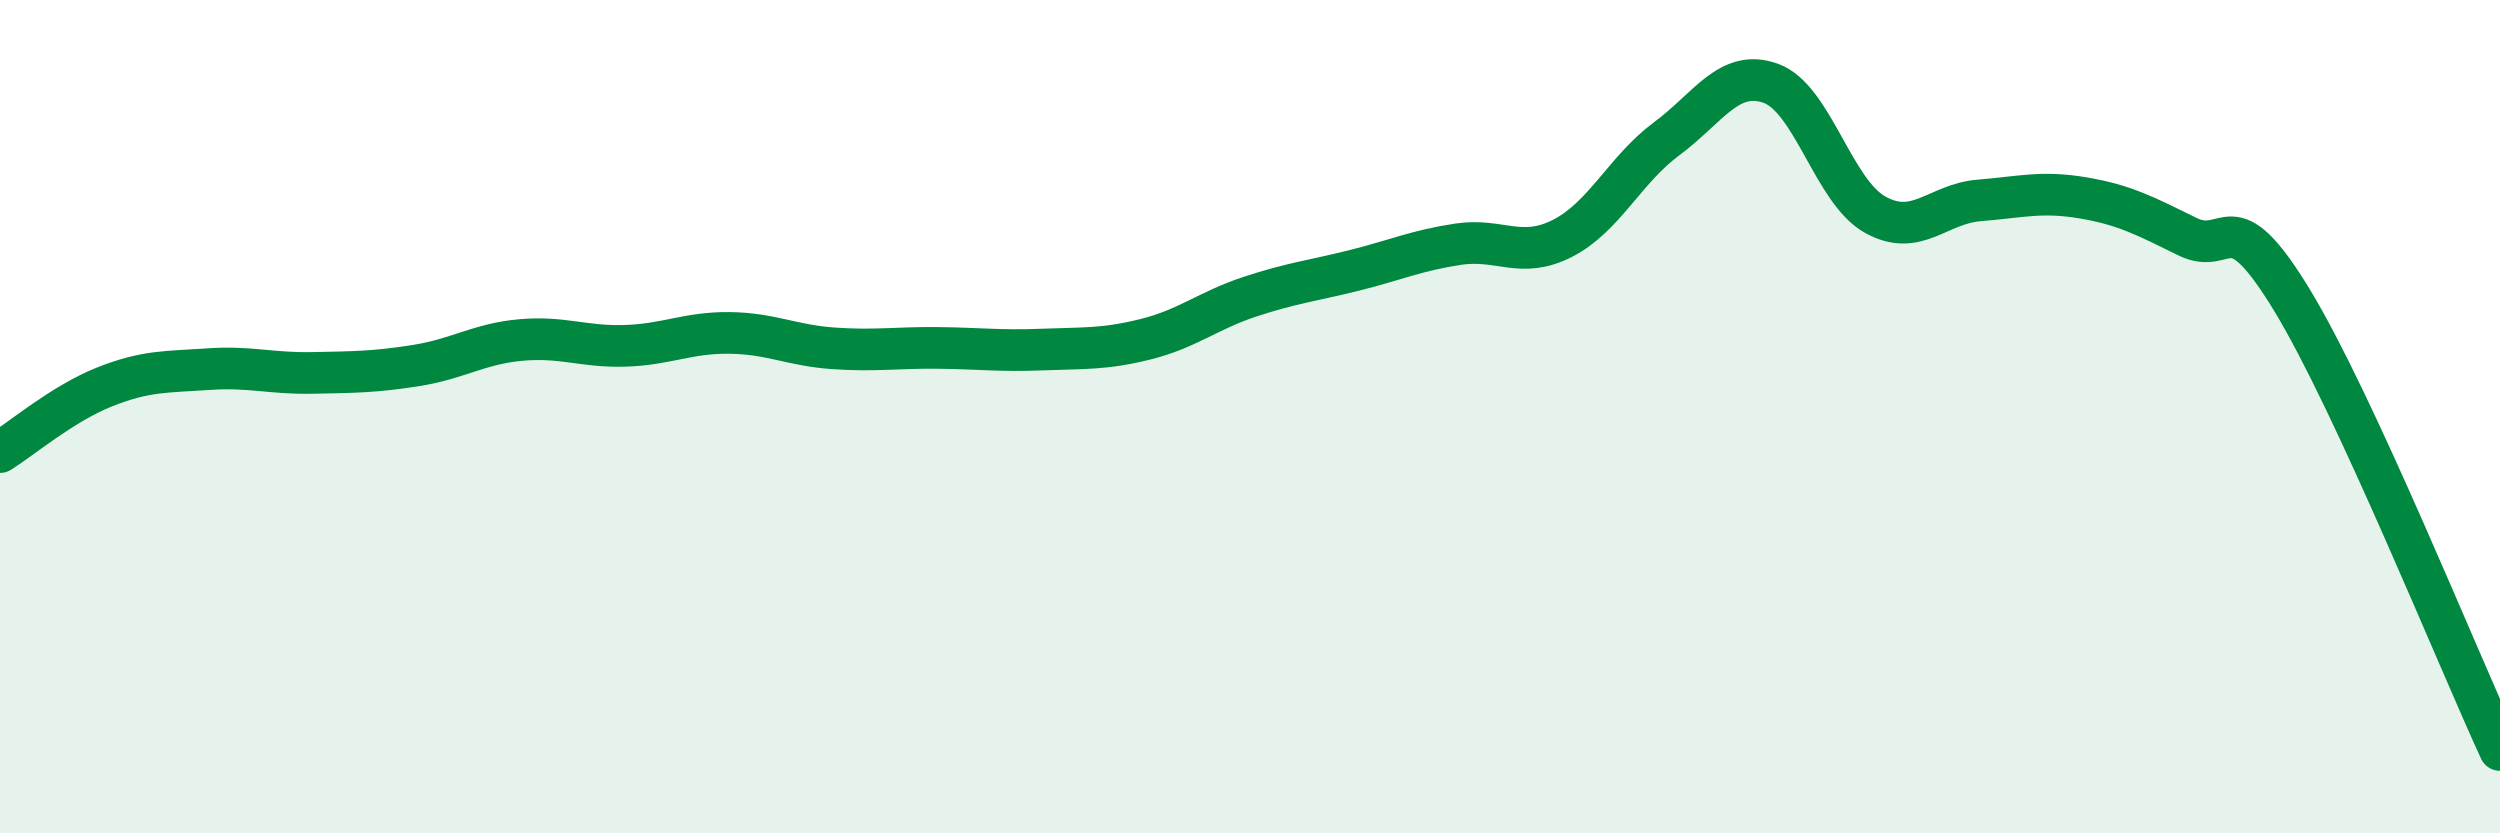
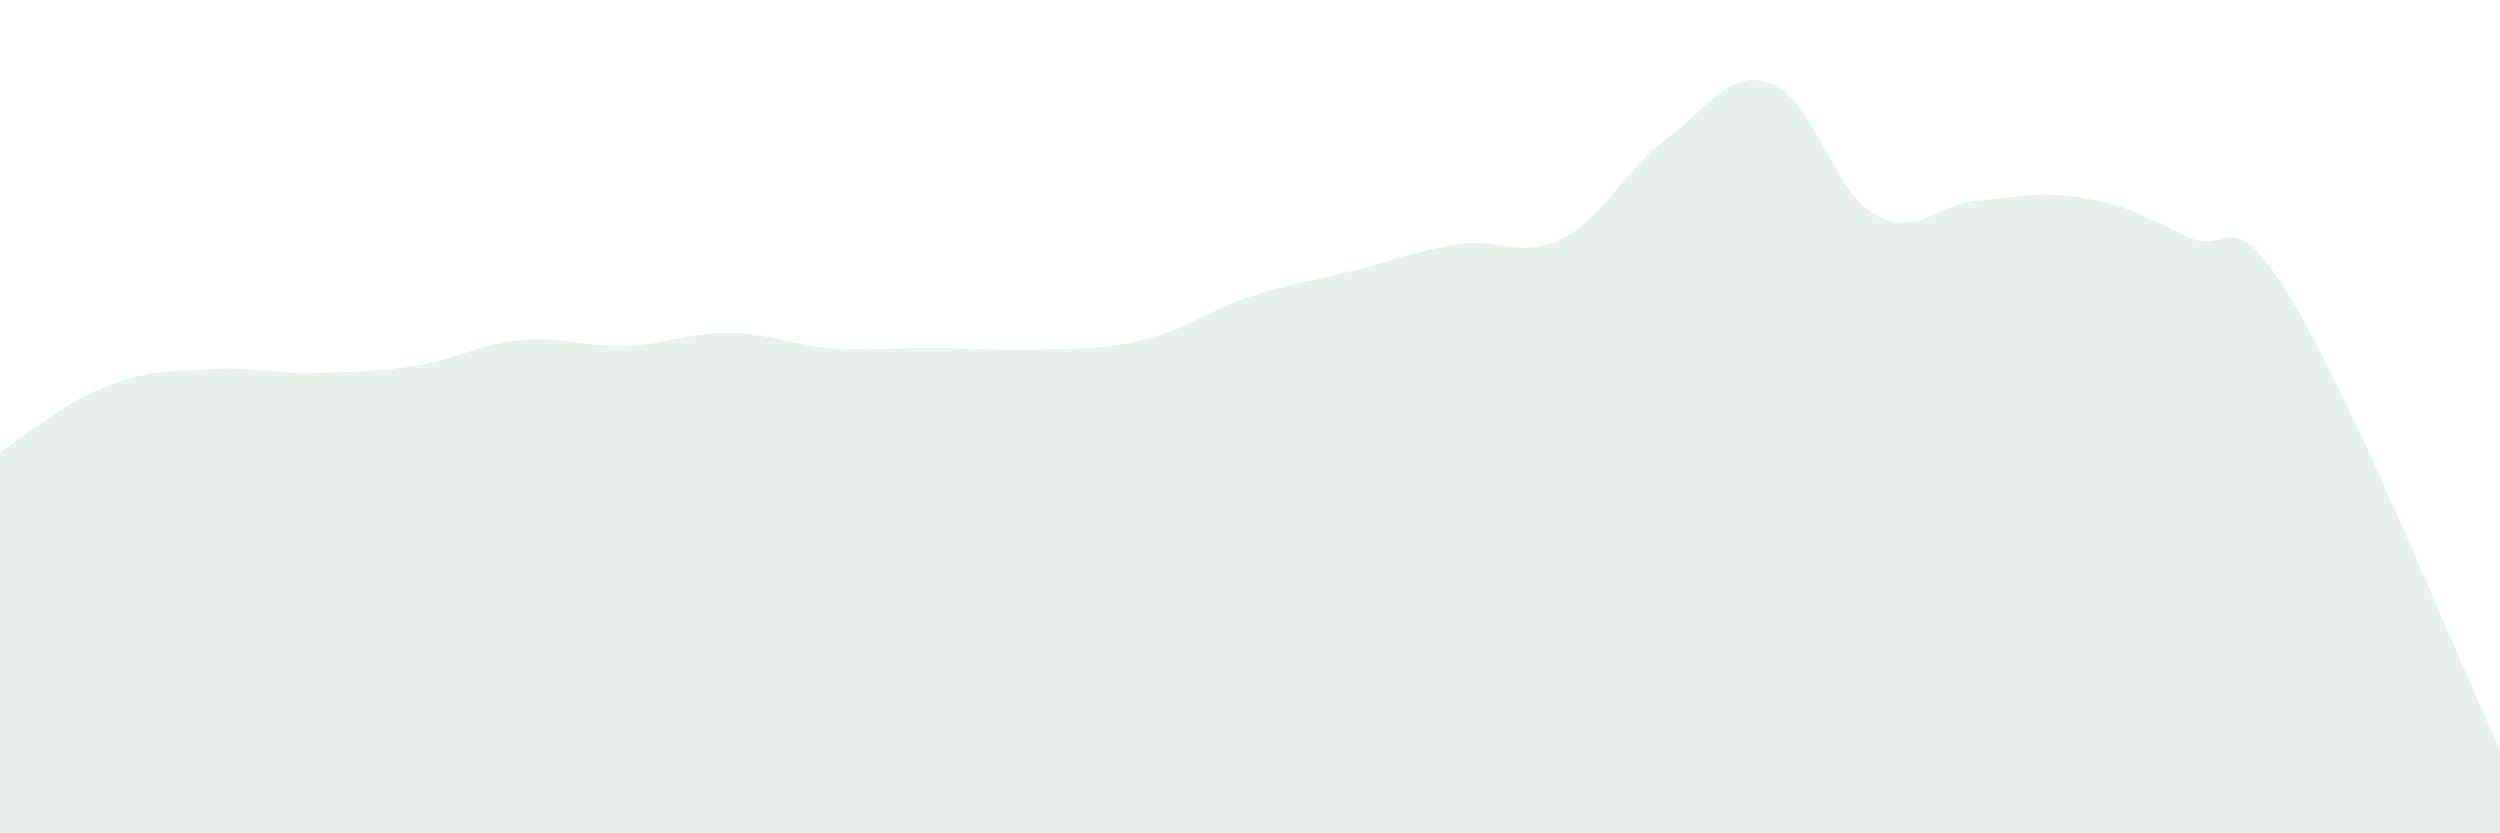
<svg xmlns="http://www.w3.org/2000/svg" width="60" height="20" viewBox="0 0 60 20">
  <path d="M 0,10.85 C 0.5,10.54 1.5,9.69 2.5,9.29 C 3.5,8.89 4,8.93 5,8.86 C 6,8.79 6.5,8.97 7.5,8.95 C 8.5,8.93 9,8.93 10,8.77 C 11,8.61 11.5,8.25 12.5,8.16 C 13.5,8.07 14,8.33 15,8.3 C 16,8.27 16.5,7.98 17.5,7.99 C 18.5,8 19,8.29 20,8.36 C 21,8.43 21.5,8.34 22.5,8.35 C 23.5,8.36 24,8.43 25,8.39 C 26,8.35 26.5,8.39 27.5,8.14 C 28.5,7.89 29,7.45 30,7.12 C 31,6.79 31.5,6.74 32.5,6.49 C 33.5,6.24 34,6.01 35,5.86 C 36,5.71 36.5,6.23 37.5,5.72 C 38.5,5.21 39,4.07 40,3.33 C 41,2.59 41.5,1.64 42.5,2 C 43.5,2.36 44,4.59 45,5.15 C 46,5.71 46.5,4.89 47.5,4.81 C 48.5,4.73 49,4.58 50,4.75 C 51,4.92 51.5,5.19 52.5,5.68 C 53.5,6.17 53.5,4.73 55,7.19 C 56.5,9.65 59,15.84 60,18L60 20L0 20Z" fill="#008740" opacity="0.1" stroke-linecap="round" stroke-linejoin="round" />
-   <path d="M 0,10.85 C 0.5,10.54 1.5,9.69 2.5,9.29 C 3.5,8.89 4,8.93 5,8.86 C 6,8.79 6.5,8.97 7.5,8.95 C 8.5,8.93 9,8.93 10,8.77 C 11,8.61 11.5,8.25 12.5,8.16 C 13.5,8.07 14,8.33 15,8.3 C 16,8.27 16.5,7.98 17.5,7.99 C 18.5,8 19,8.29 20,8.36 C 21,8.43 21.5,8.34 22.5,8.35 C 23.5,8.36 24,8.43 25,8.39 C 26,8.35 26.5,8.39 27.5,8.14 C 28.5,7.89 29,7.45 30,7.12 C 31,6.79 31.5,6.74 32.5,6.49 C 33.5,6.24 34,6.01 35,5.86 C 36,5.71 36.5,6.23 37.5,5.72 C 38.5,5.21 39,4.07 40,3.33 C 41,2.59 41.5,1.64 42.5,2 C 43.5,2.36 44,4.59 45,5.15 C 46,5.71 46.5,4.89 47.5,4.81 C 48.5,4.73 49,4.58 50,4.75 C 51,4.92 51.5,5.19 52.5,5.68 C 53.5,6.17 53.5,4.73 55,7.19 C 56.5,9.65 59,15.84 60,18" stroke="#008740" stroke-width="1" fill="none" stroke-linecap="round" stroke-linejoin="round" />
</svg>